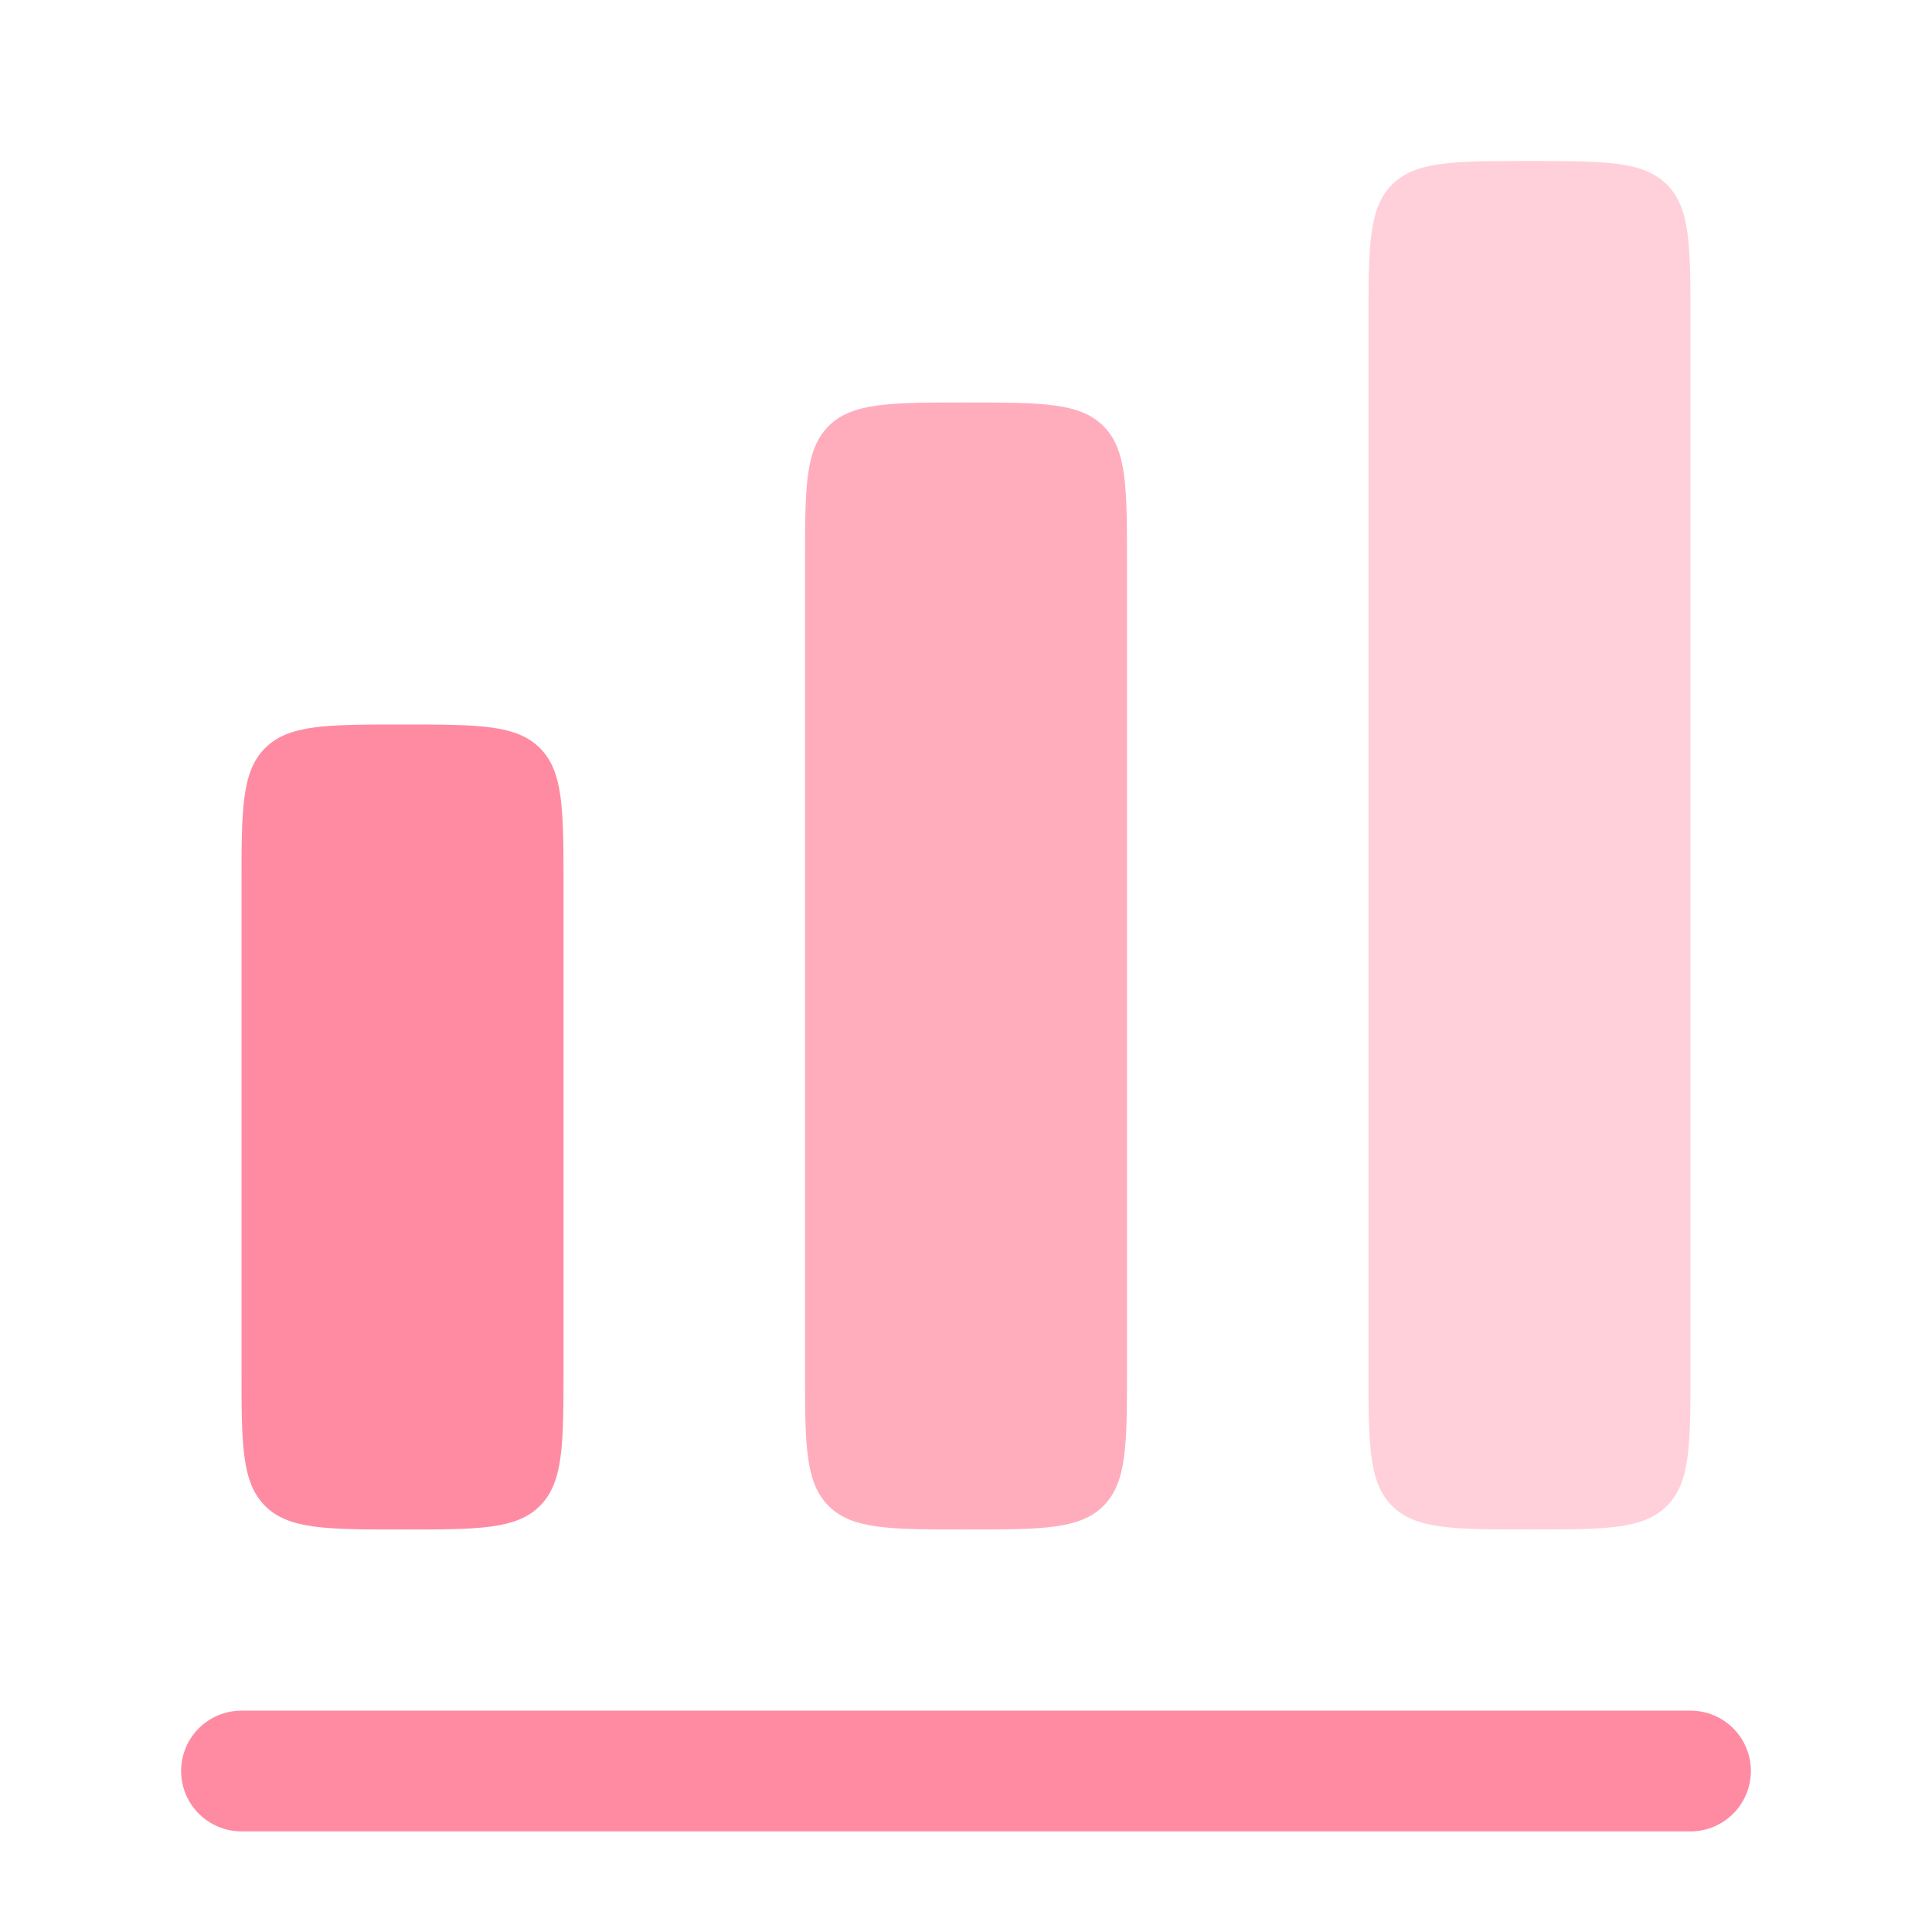
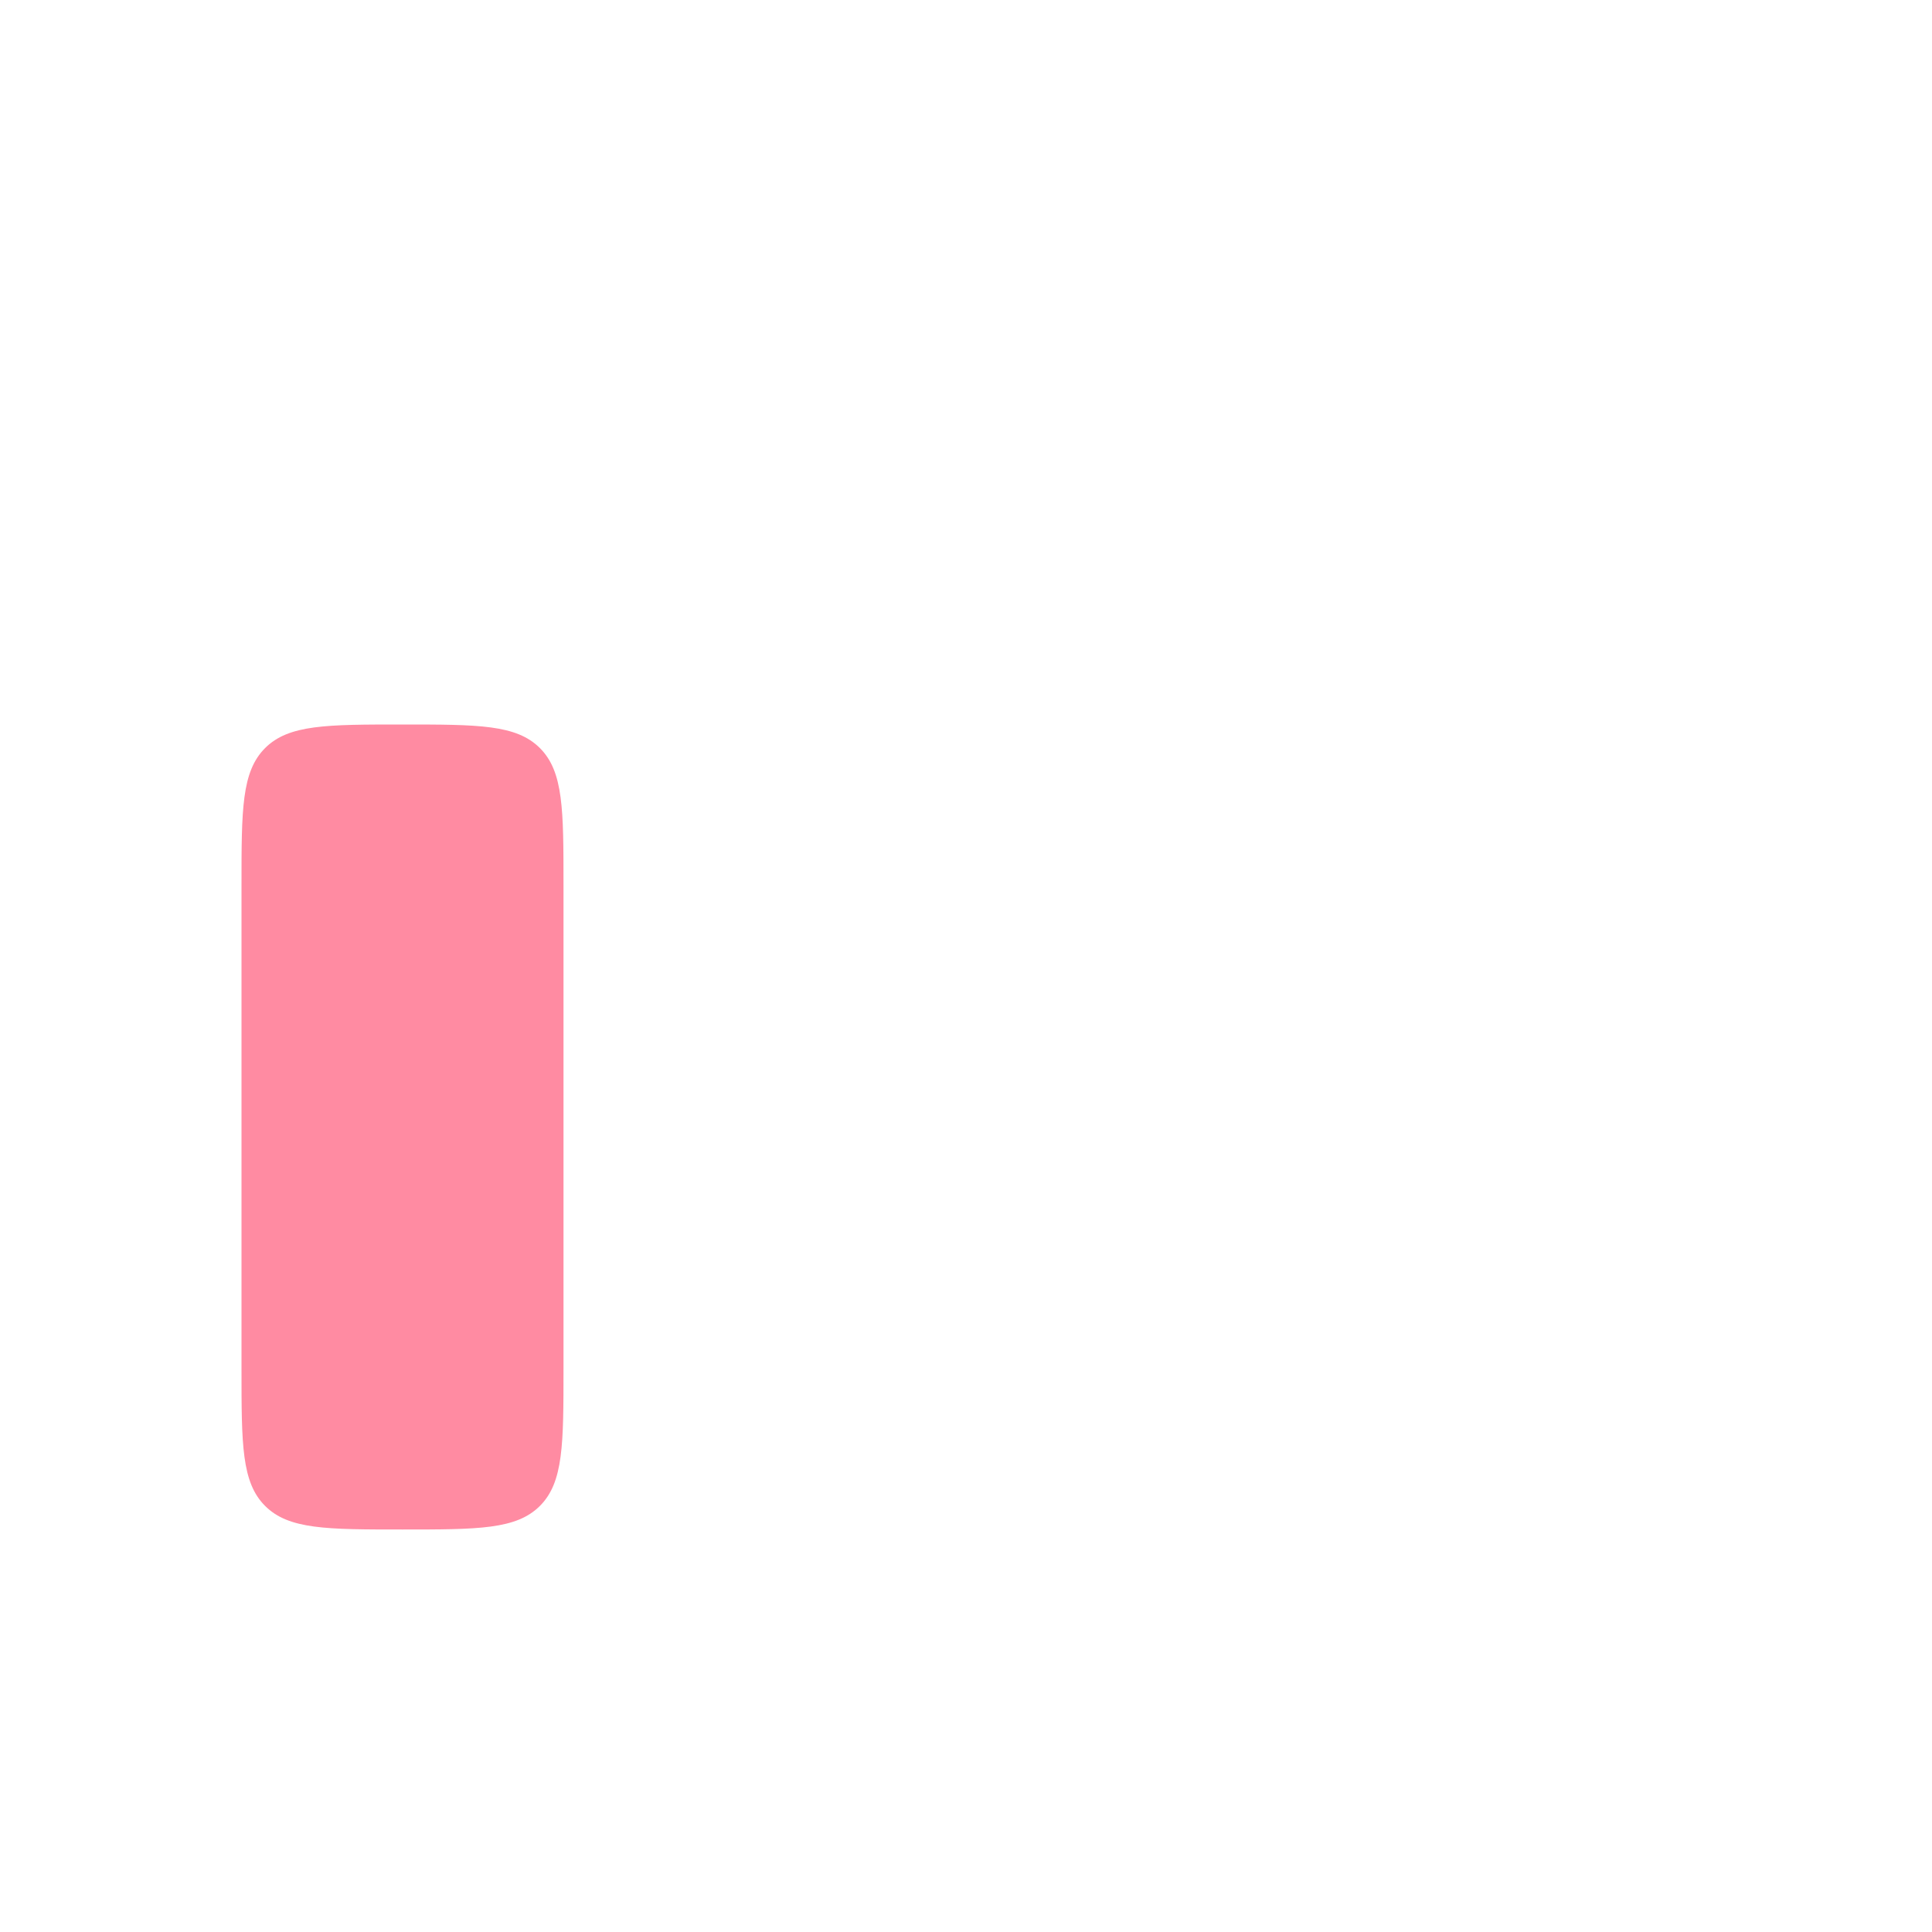
<svg xmlns="http://www.w3.org/2000/svg" width="48" height="48" viewBox="0 0 48 48" fill="none">
  <path d="M6.586 18.586C6 19.172 6 20.114 6 22V34C6 35.886 6 36.828 6.586 37.414C7.172 38 8.114 38 10 38C11.886 38 12.828 38 13.414 37.414C14 36.828 14 35.886 14 34V22C14 20.114 14 19.172 13.414 18.586C12.828 18 11.886 18 10 18C8.114 18 7.172 18 6.586 18.586Z" fill="#FF8BA2" />
-   <path opacity="0.4" d="M34.586 4.586C34 5.172 34 6.114 34 8V34C34 35.886 34 36.828 34.586 37.414C35.172 38 36.114 38 38 38C39.886 38 40.828 38 41.414 37.414C42 36.828 42 35.886 42 34V8C42 6.114 42 5.172 41.414 4.586C40.828 4 39.886 4 38 4C36.114 4 35.172 4 34.586 4.586Z" fill="#FF8BA2" />
-   <path opacity="0.7" d="M20 14C20 12.114 20 11.172 20.586 10.586C21.172 10 22.114 10 24 10C25.886 10 26.828 10 27.414 10.586C28 11.172 28 12.114 28 14V34C28 35.886 28 36.828 27.414 37.414C26.828 38 25.886 38 24 38C22.114 38 21.172 38 20.586 37.414C20 36.828 20 35.886 20 34V14Z" fill="#FF8BA2" />
-   <path d="M6 42.5C5.602 42.5 5.221 42.658 4.939 42.939C4.658 43.221 4.5 43.602 4.5 44C4.5 44.398 4.658 44.779 4.939 45.061C5.221 45.342 5.602 45.5 6 45.5H42C42.398 45.5 42.779 45.342 43.061 45.061C43.342 44.779 43.5 44.398 43.5 44C43.5 43.602 43.342 43.221 43.061 42.939C42.779 42.658 42.398 42.5 42 42.5H6Z" fill="#FF8BA2" />
</svg>